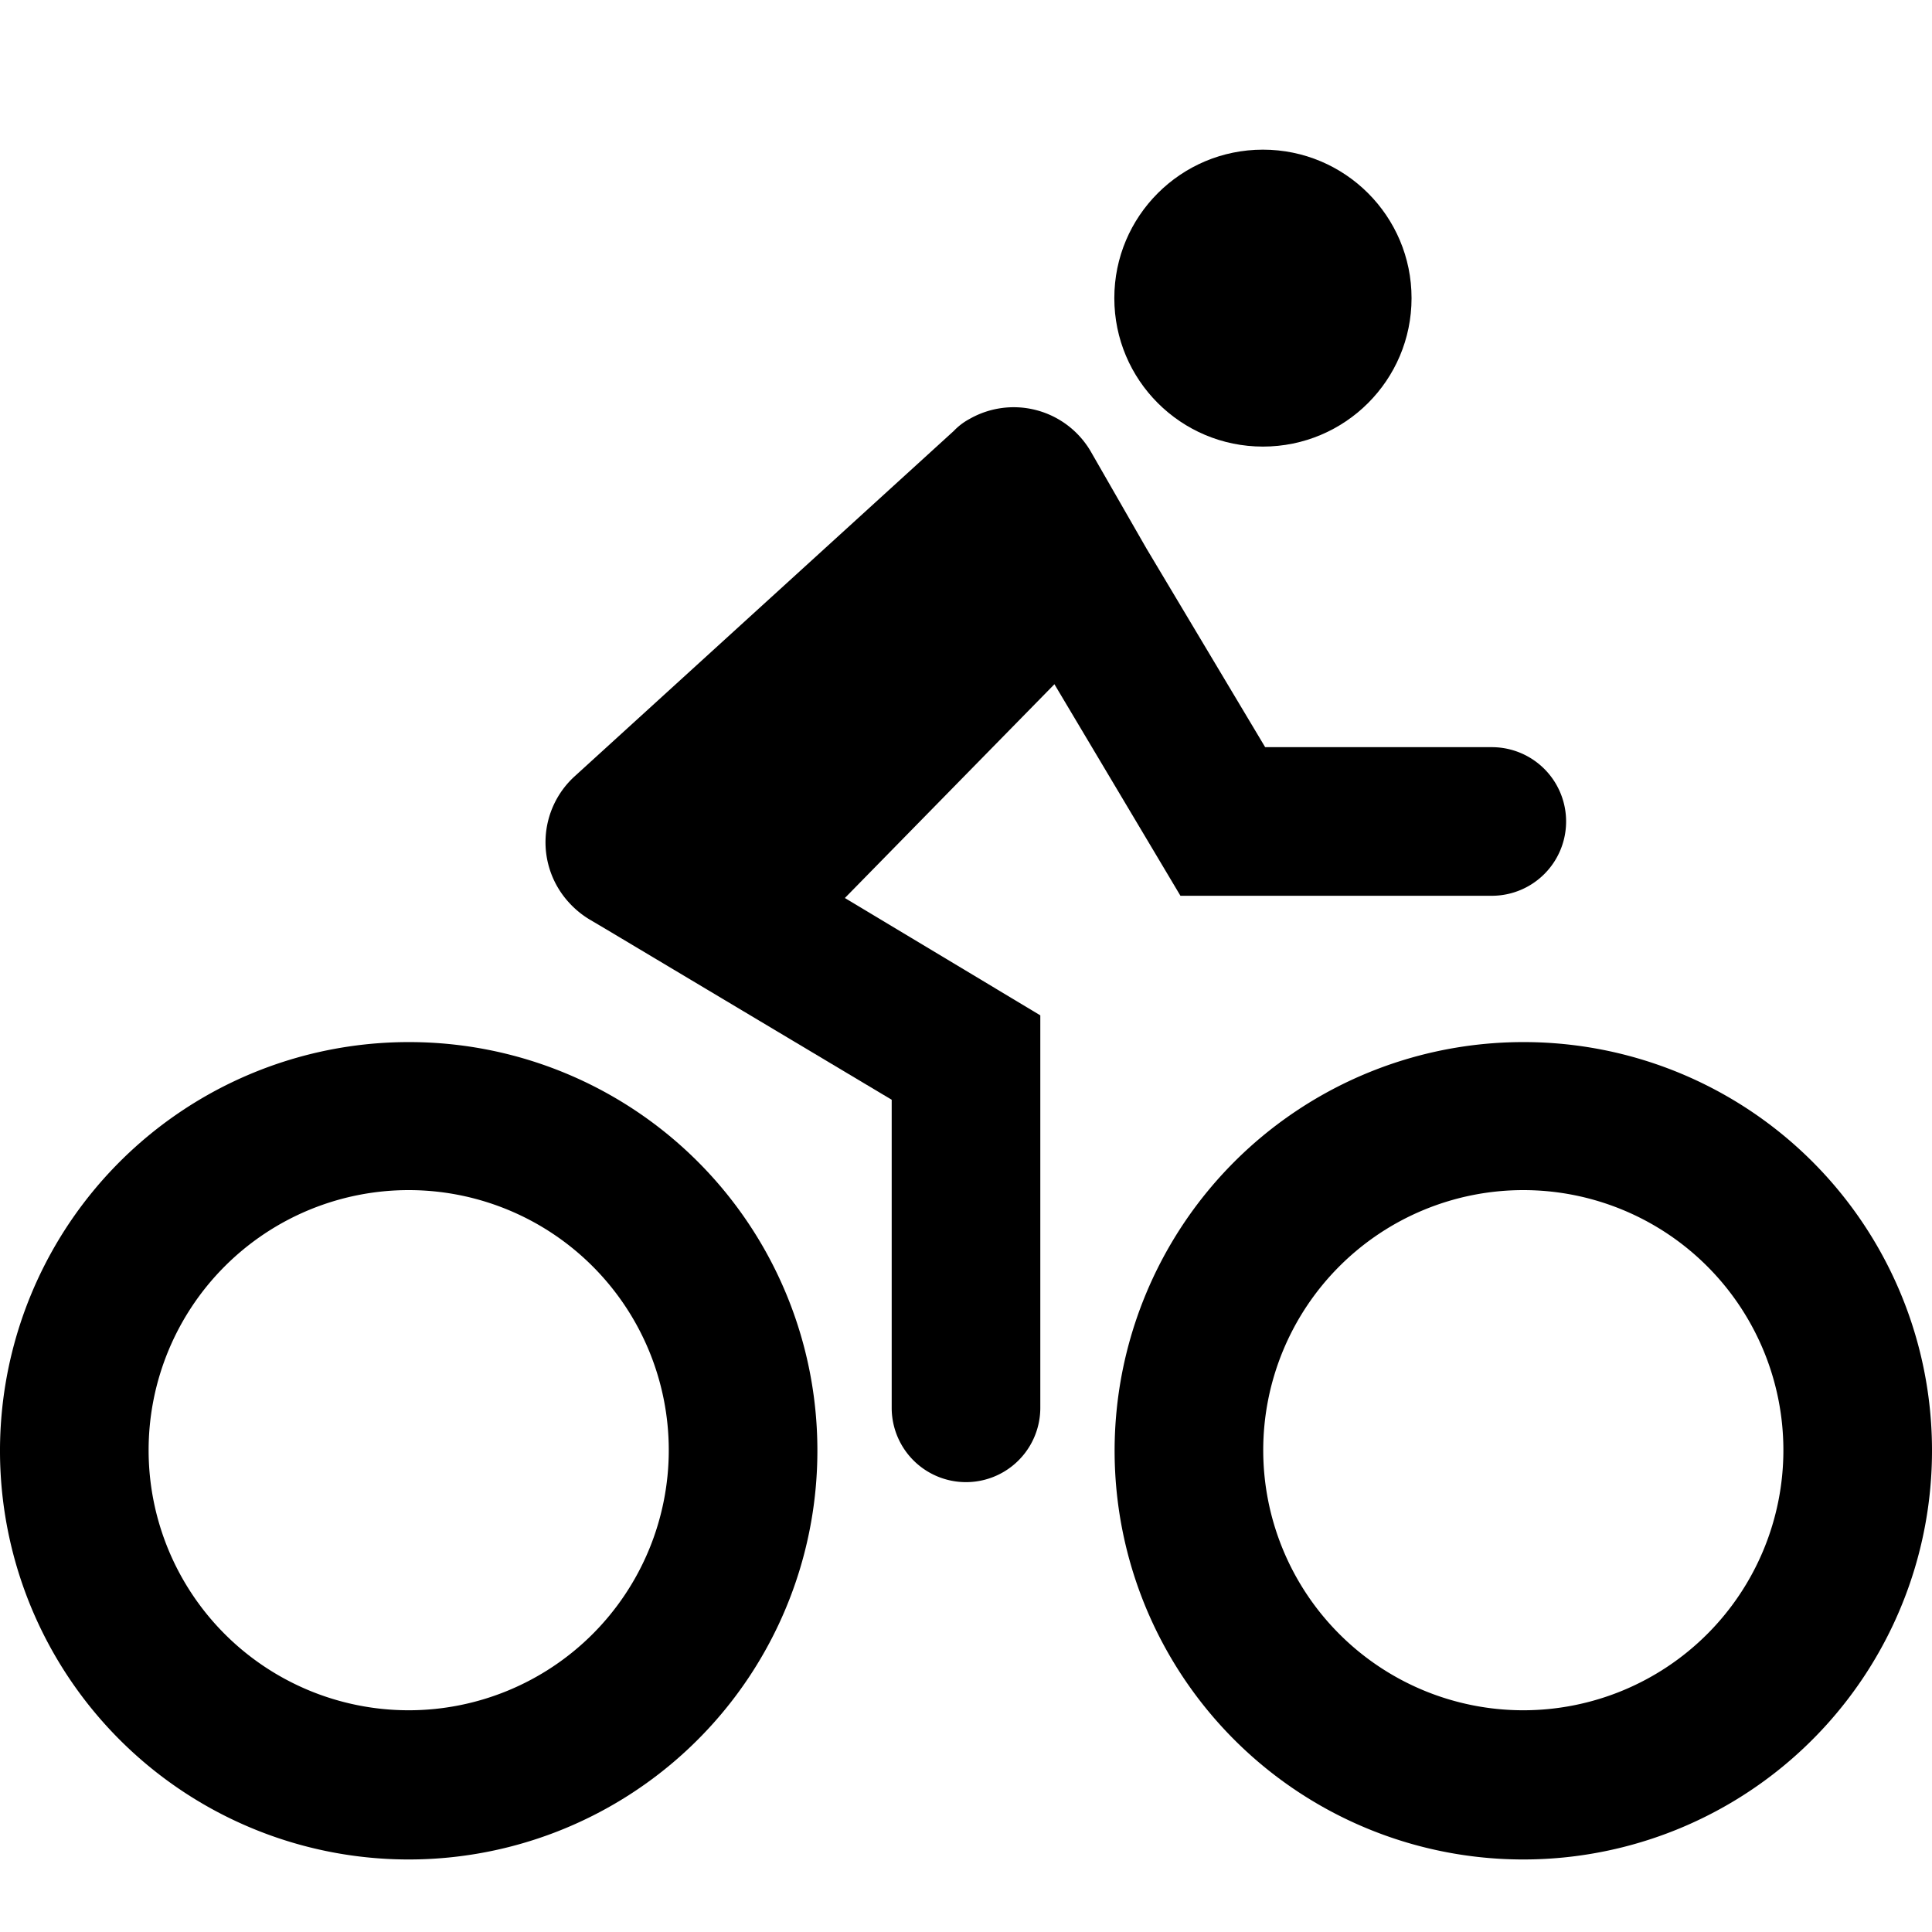
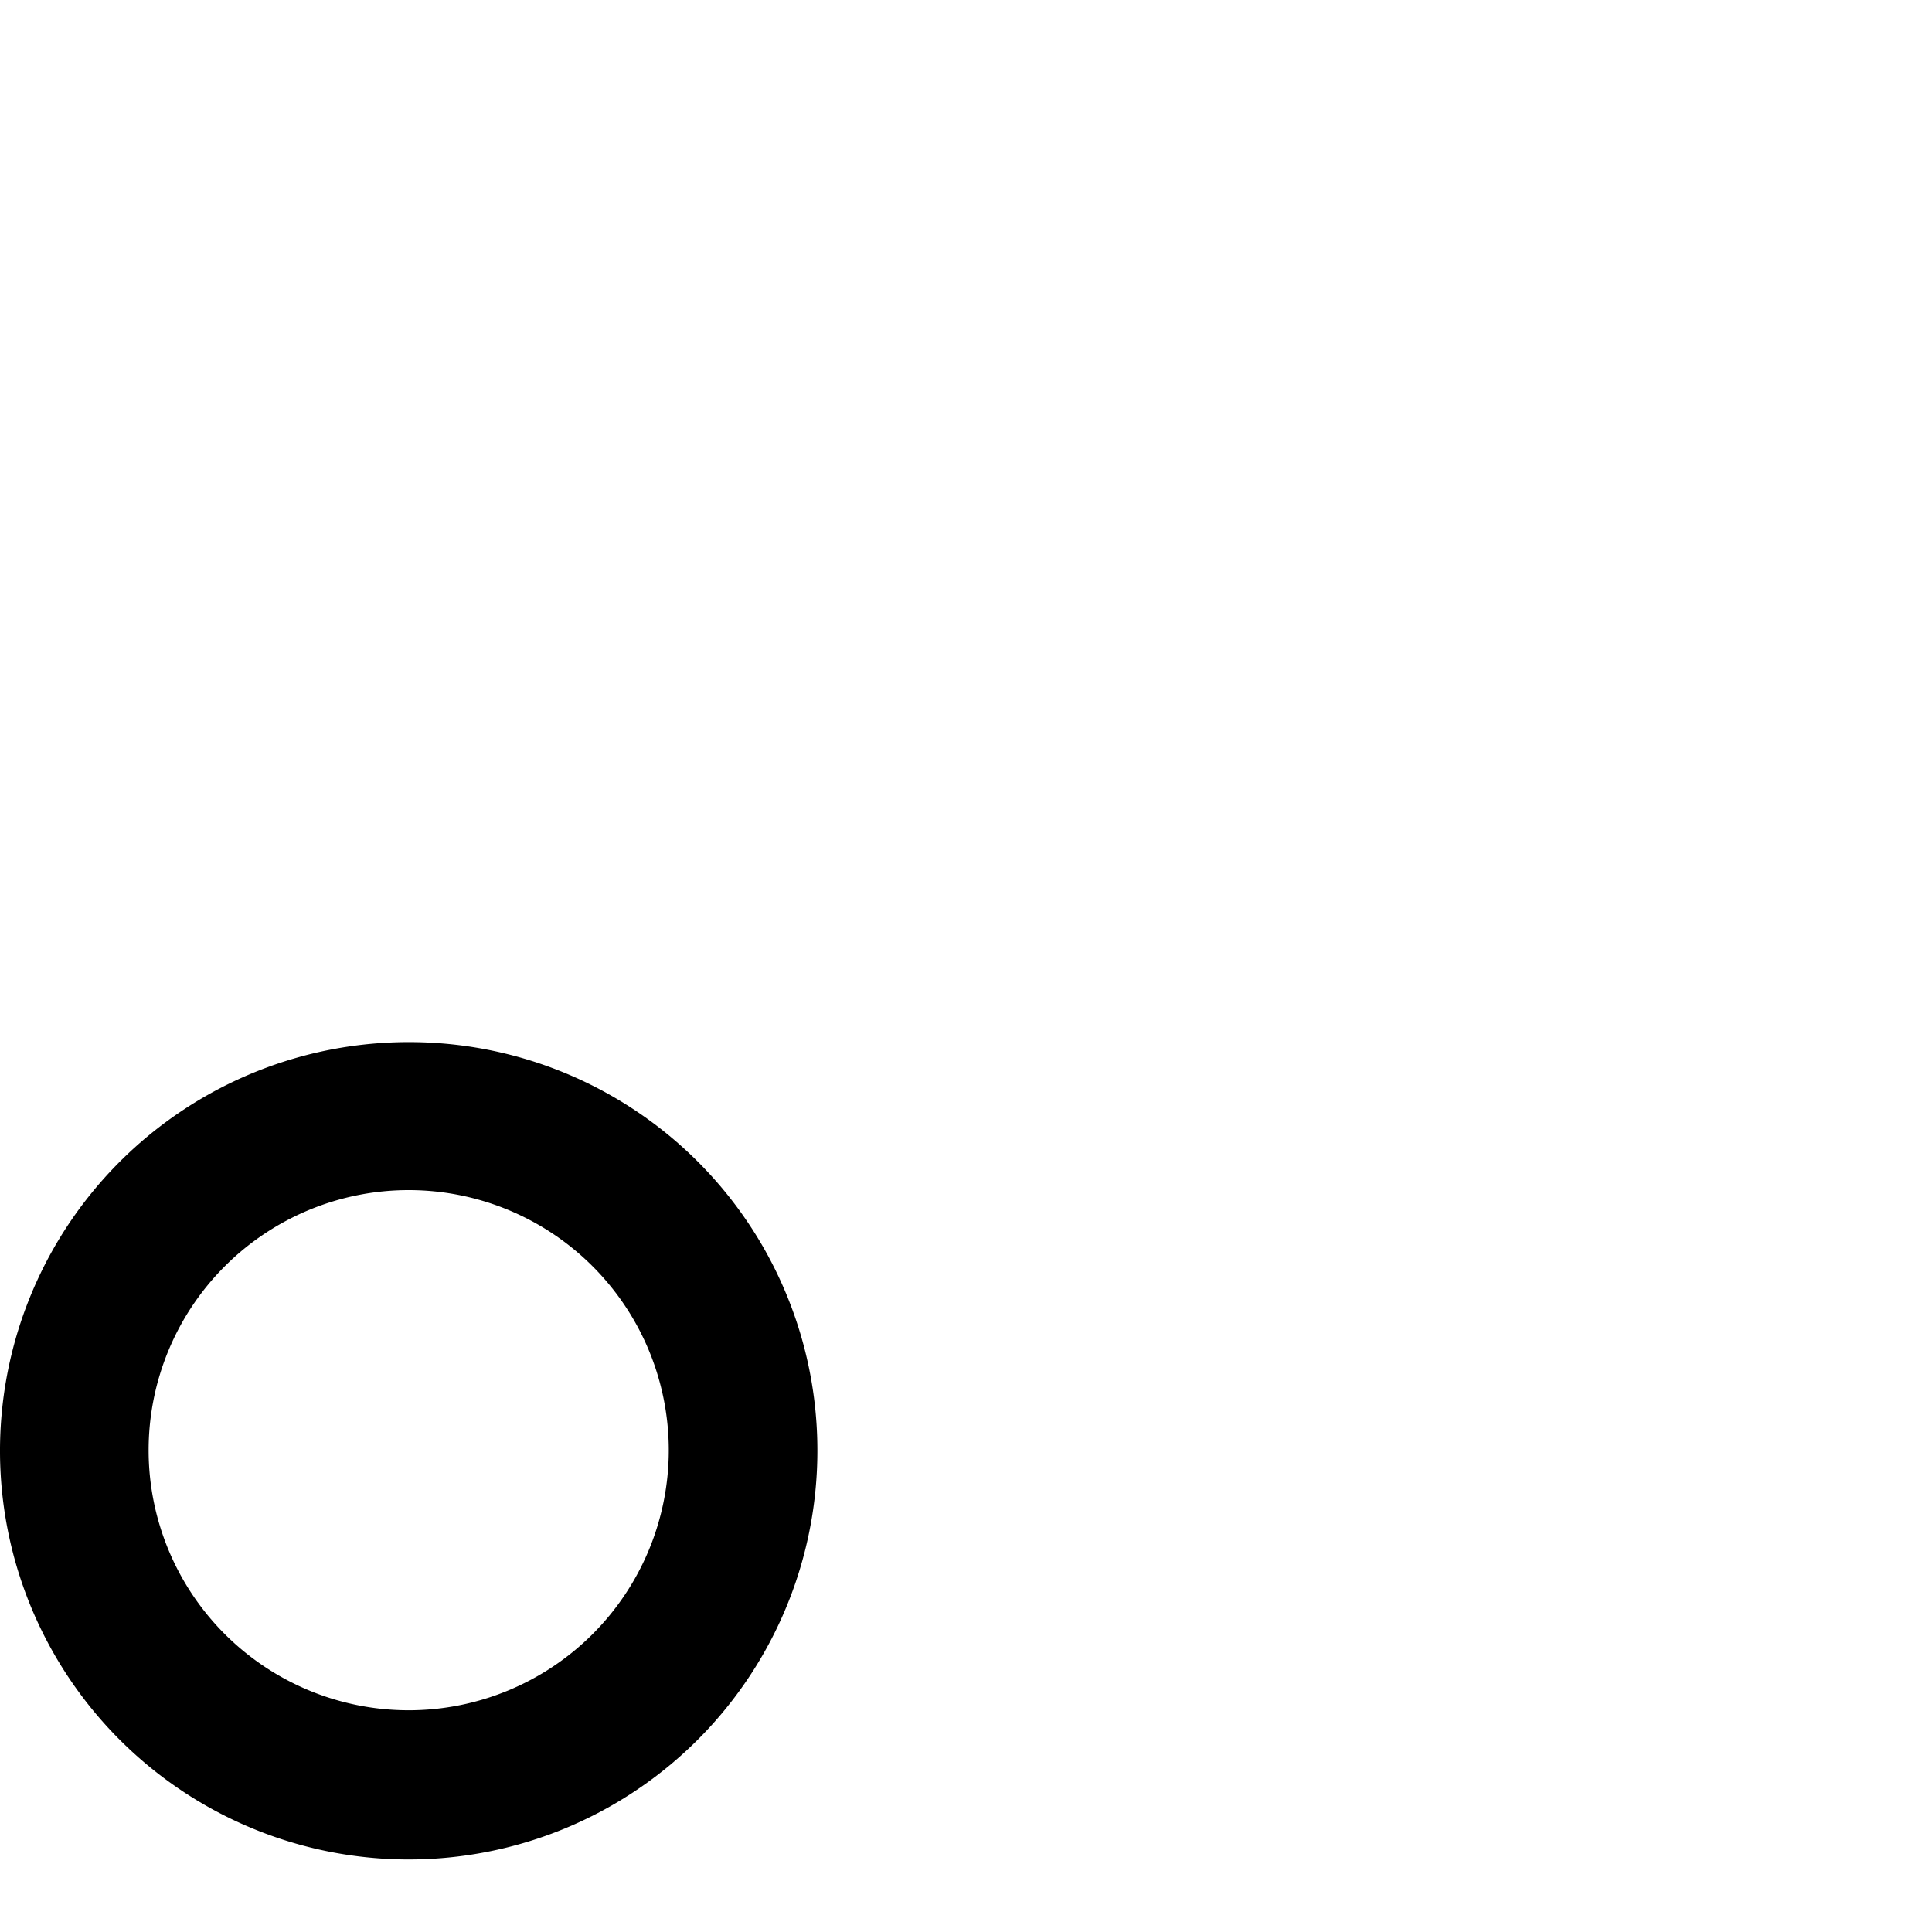
<svg xmlns="http://www.w3.org/2000/svg" id="fc0d74cd-1cfb-4a5e-9bca-990613136f63" data-name="Blue" viewBox="0 0 260 260">
-   <ellipse cx="169.96" cy="40.12" rx="20" ry="19.98" />
  <path d="M55,140.24a55,55,0,1,0,55,54.95A54.94,54.94,0,0,0,55,140.24Zm0,89.92a35,35,0,1,1,35-35,35,35,0,0,1-35,35Z" />
-   <path d="M205,140.24a55,55,0,1,0,55,54.95A54.94,54.94,0,0,0,205,140.24Zm0,89.92a35,35,0,1,1,35-35,35,35,0,0,1-35,35Z" />
-   <path d="M158.86,120.55h41.9a10,10,0,1,0,0-20h-30.5l-16-26.78-7.4-12.89a12,12,0,0,0-16.4-4.49,8.34,8.34,0,0,0-2.1,1.6l-51,46.46a12,12,0,0,0-.8,17,12.27,12.27,0,0,0,2.8,2.3l2.2,1.3L120,148v41.46a10,10,0,0,0,20,0V136.64l-26.3-15.79,28.2-28.77Z" />
</svg>